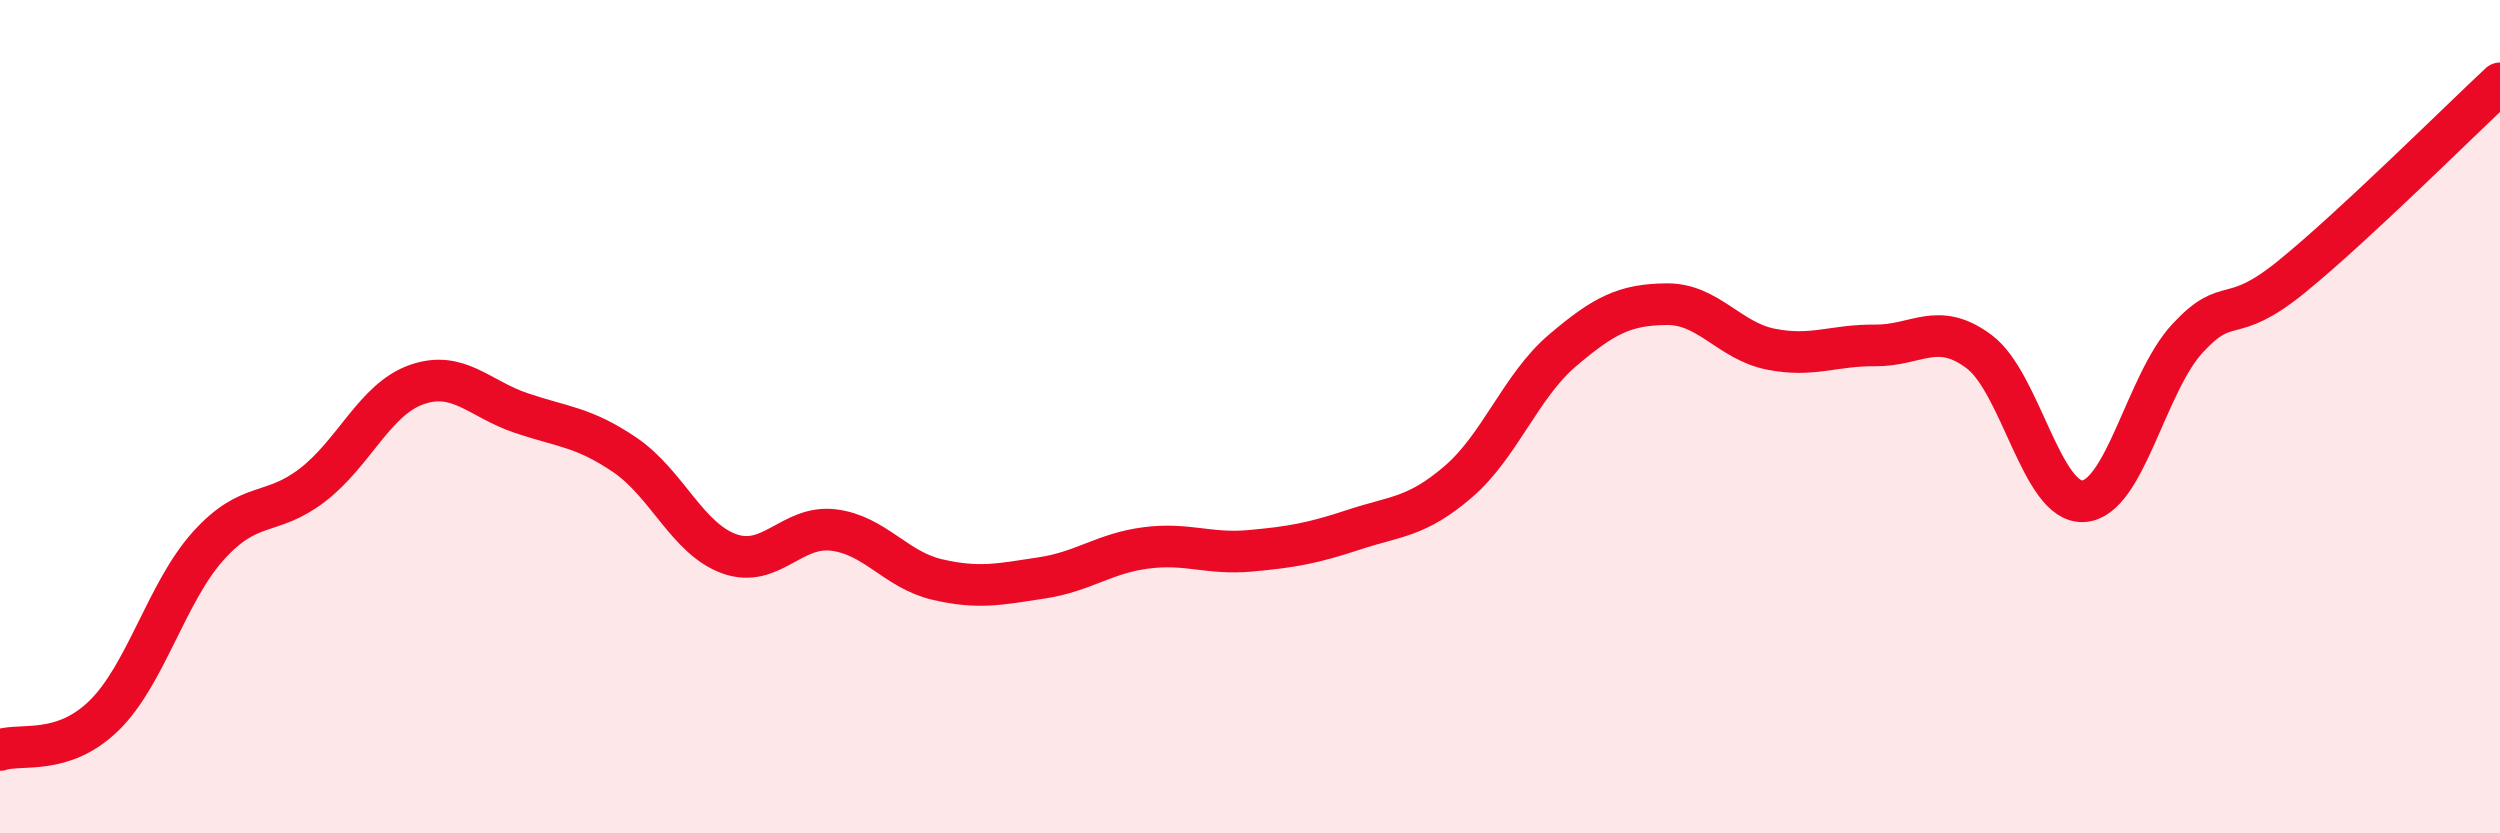
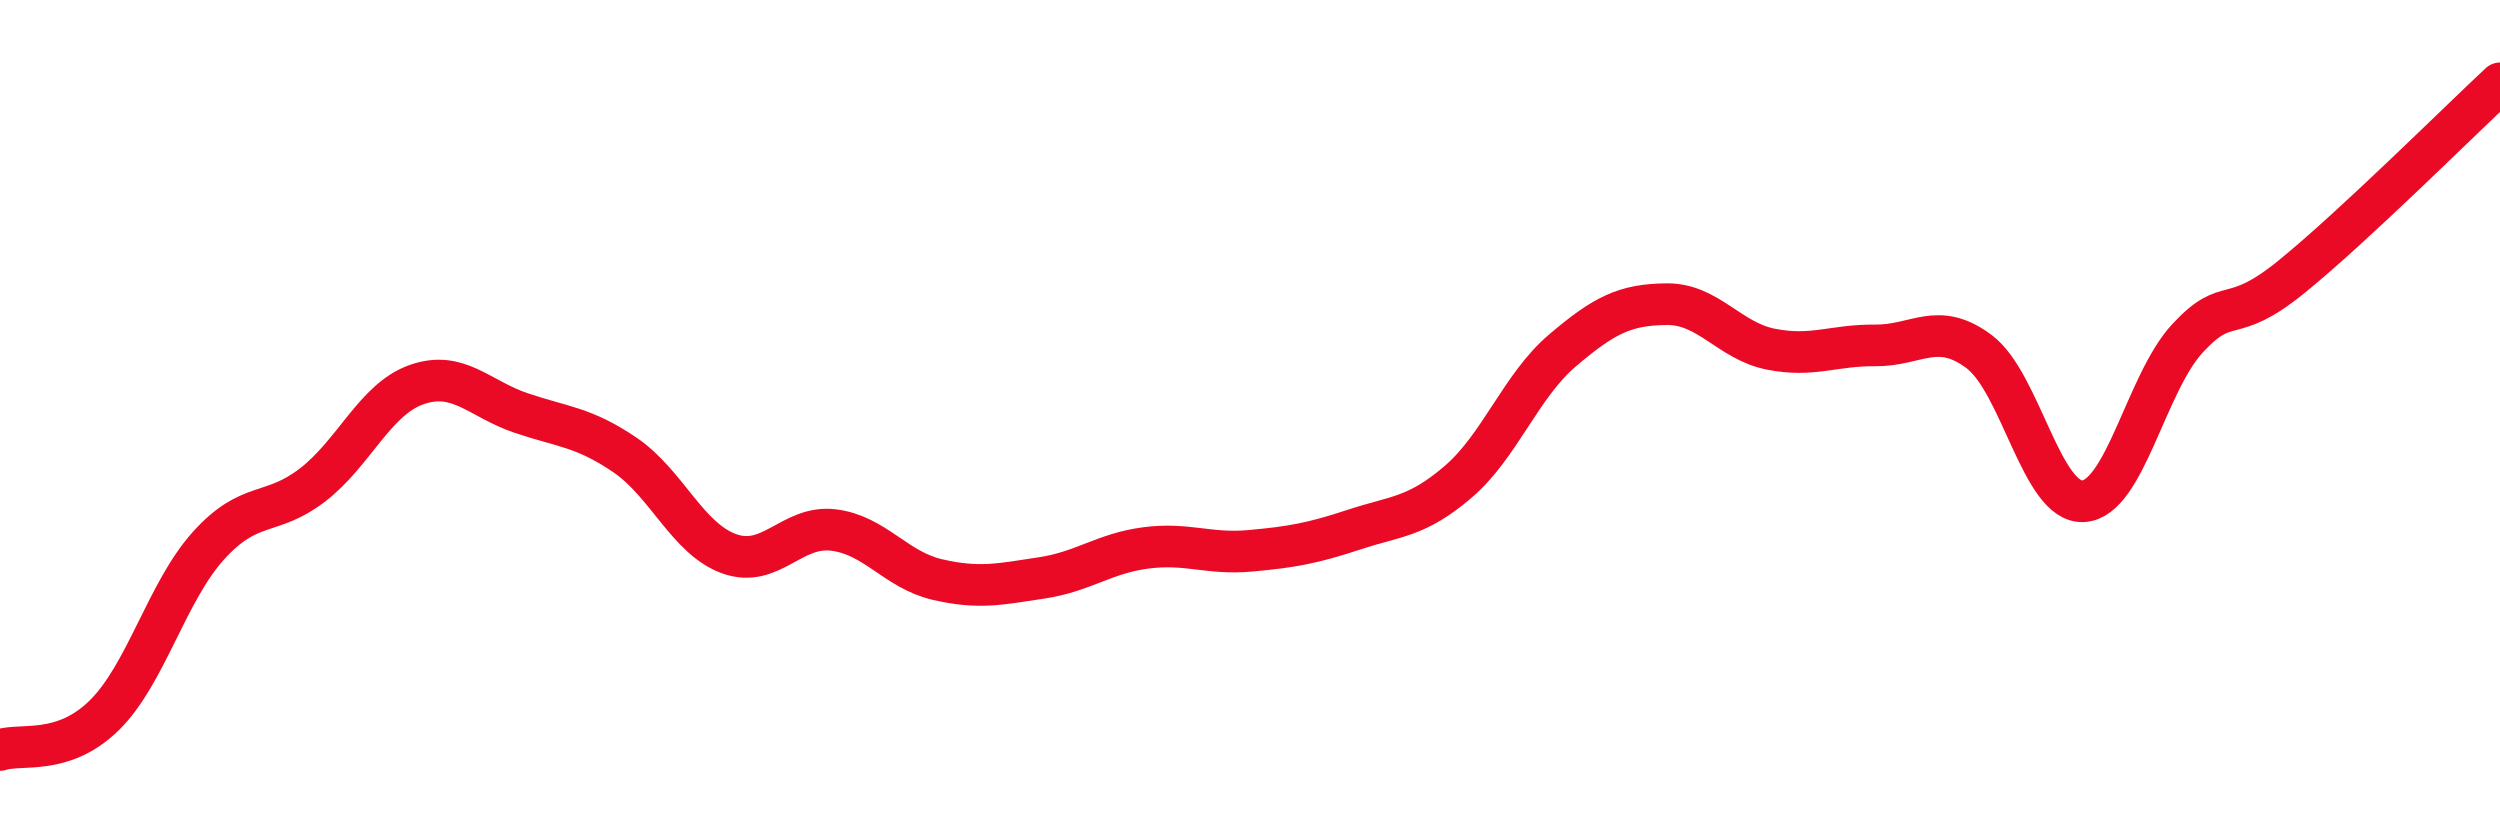
<svg xmlns="http://www.w3.org/2000/svg" width="60" height="20" viewBox="0 0 60 20">
-   <path d="M 0,18 C 0.5,17.83 1.5,18.15 2.5,17.17 C 3.5,16.19 4,14.21 5,13.1 C 6,11.99 6.5,12.41 7.5,11.64 C 8.5,10.87 9,9.58 10,9.23 C 11,8.88 11.5,9.57 12.5,9.91 C 13.5,10.25 14,10.24 15,10.92 C 16,11.6 16.5,12.93 17.5,13.29 C 18.5,13.65 19,12.6 20,12.72 C 21,12.84 21.5,13.68 22.5,13.91 C 23.5,14.14 24,14.02 25,13.87 C 26,13.72 26.5,13.28 27.5,13.15 C 28.5,13.02 29,13.31 30,13.22 C 31,13.13 31.5,13.04 32.5,12.71 C 33.5,12.38 34,12.42 35,11.56 C 36,10.7 36.5,9.26 37.5,8.41 C 38.5,7.56 39,7.31 40,7.3 C 41,7.29 41.5,8.18 42.5,8.38 C 43.5,8.58 44,8.28 45,8.29 C 46,8.3 46.5,7.69 47.5,8.44 C 48.5,9.19 49,12.09 50,12.03 C 51,11.97 51.5,9.2 52.5,8.12 C 53.5,7.04 53.5,7.86 55,6.64 C 56.5,5.42 59,2.93 60,2L60 20L0 20Z" fill="#EB0A25" opacity="0.1" stroke-linecap="round" stroke-linejoin="round" />
  <path d="M 0,18 C 0.5,17.83 1.5,18.15 2.5,17.17 C 3.5,16.19 4,14.21 5,13.1 C 6,11.99 6.5,12.41 7.5,11.64 C 8.5,10.87 9,9.58 10,9.23 C 11,8.88 11.5,9.57 12.5,9.91 C 13.5,10.25 14,10.24 15,10.92 C 16,11.6 16.5,12.93 17.5,13.29 C 18.5,13.65 19,12.6 20,12.72 C 21,12.84 21.5,13.68 22.5,13.91 C 23.5,14.14 24,14.02 25,13.87 C 26,13.72 26.5,13.28 27.5,13.15 C 28.5,13.02 29,13.31 30,13.22 C 31,13.13 31.5,13.04 32.5,12.71 C 33.5,12.38 34,12.42 35,11.56 C 36,10.7 36.5,9.26 37.5,8.41 C 38.5,7.56 39,7.31 40,7.3 C 41,7.29 41.5,8.18 42.5,8.38 C 43.5,8.58 44,8.28 45,8.29 C 46,8.3 46.5,7.69 47.5,8.44 C 48.5,9.19 49,12.09 50,12.03 C 51,11.97 51.5,9.2 52.5,8.12 C 53.5,7.04 53.5,7.86 55,6.64 C 56.5,5.42 59,2.93 60,2" stroke="#EB0A25" stroke-width="1" fill="none" stroke-linecap="round" stroke-linejoin="round" />
</svg>